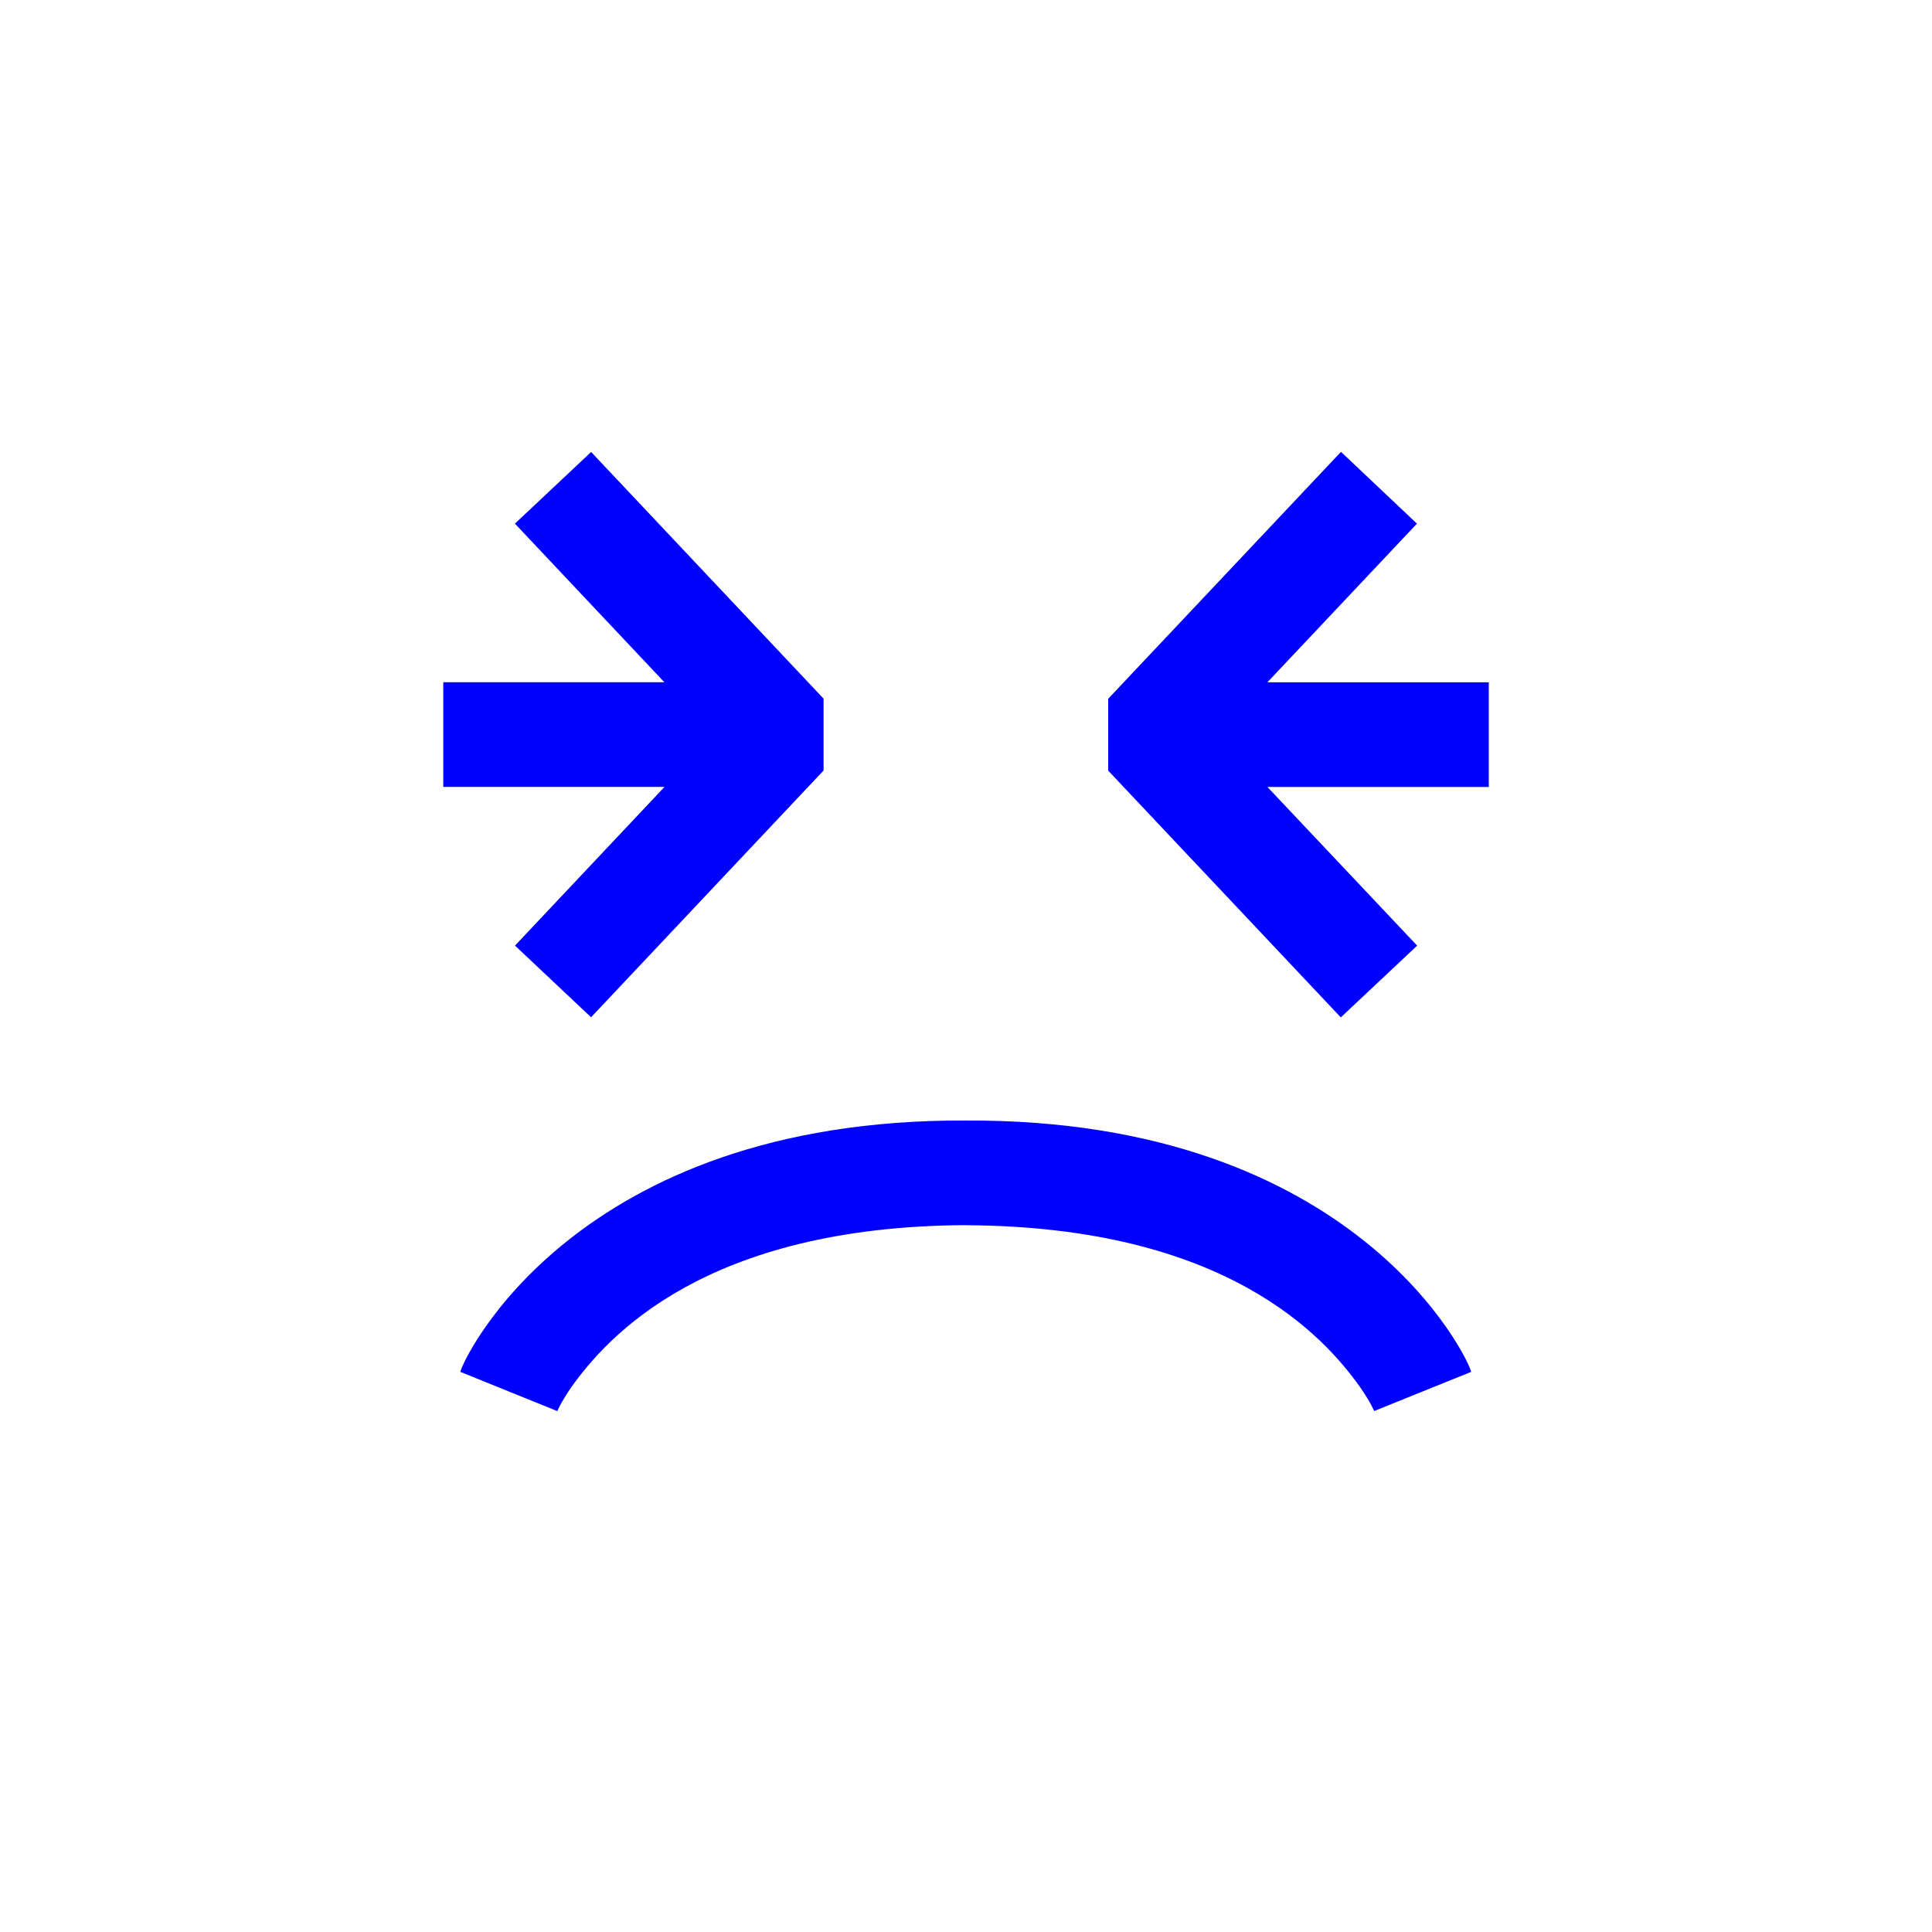
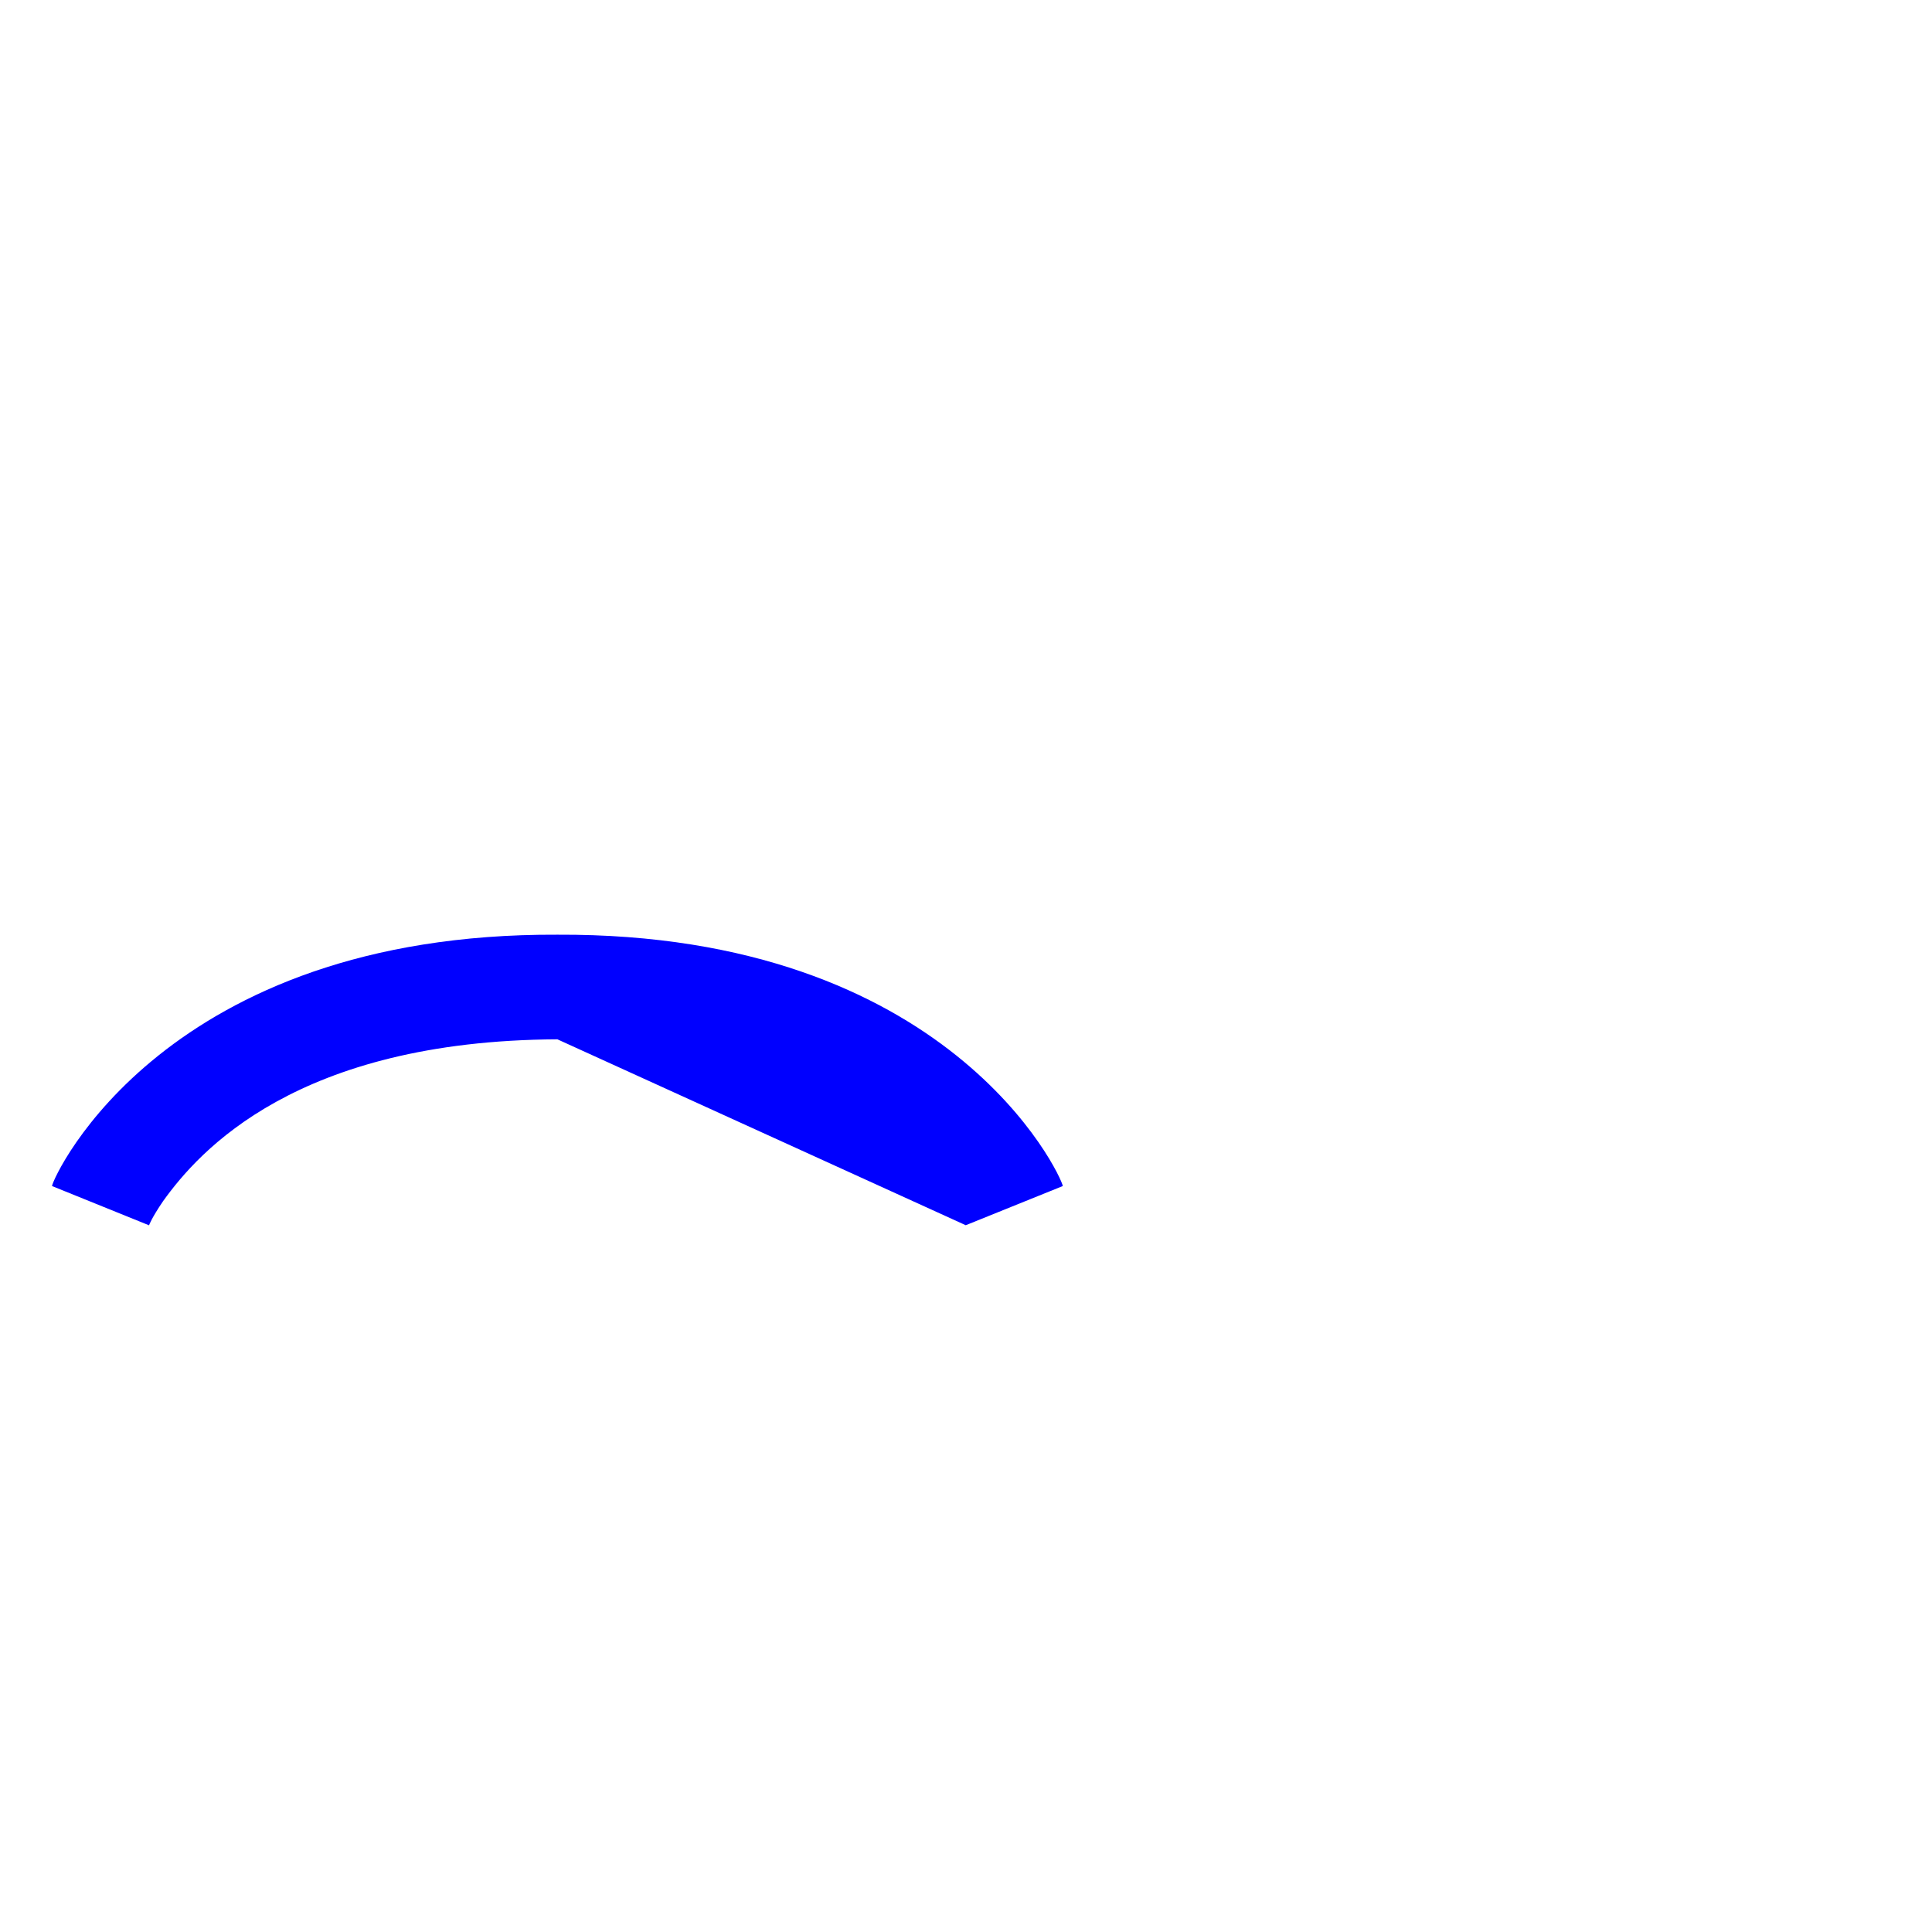
<svg xmlns="http://www.w3.org/2000/svg" width="32" height="32" viewBox="0 0 32 32">
  <defs>
    <clipPath id="a">
      <path d="M0 24h24V0H0z" />
    </clipPath>
  </defs>
-   <path fill="#00f" d="M9.79 16.849l3.851-4.087v-1.19l-3.85-4.086-1.262 1.187 2.475 2.627H7.342v1.734h3.664L8.53 15.662zM24.659 11.301h-3.667l2.477-2.628-1.258-1.189-3.856 4.09v1.19l3.853 4.087 1.264-1.188-.003-.004-2.476-2.624h3.666z" />
  <g clip-path="url(#a)" transform="matrix(1.333 0 0 -1.333 0 32)">
-     <path fill="#00f" d="M12 8.782c3.24-.015 4.454-1.388 4.898-2.009.143-.208.176-.299.176-.3l1.206.487c-.022.136-1.408 3.145-6.28 3.123-4.872.022-6.258-2.987-6.28-3.123l1.206-.488c0 .002.033.093.175.301.445.621 1.659 1.994 4.899 2.01" />
+     <path fill="#00f" d="M12 8.782l1.206.487c-.022.136-1.408 3.145-6.28 3.123-4.872.022-6.258-2.987-6.28-3.123l1.206-.488c0 .002.033.093.175.301.445.621 1.659 1.994 4.899 2.01" />
  </g>
</svg>